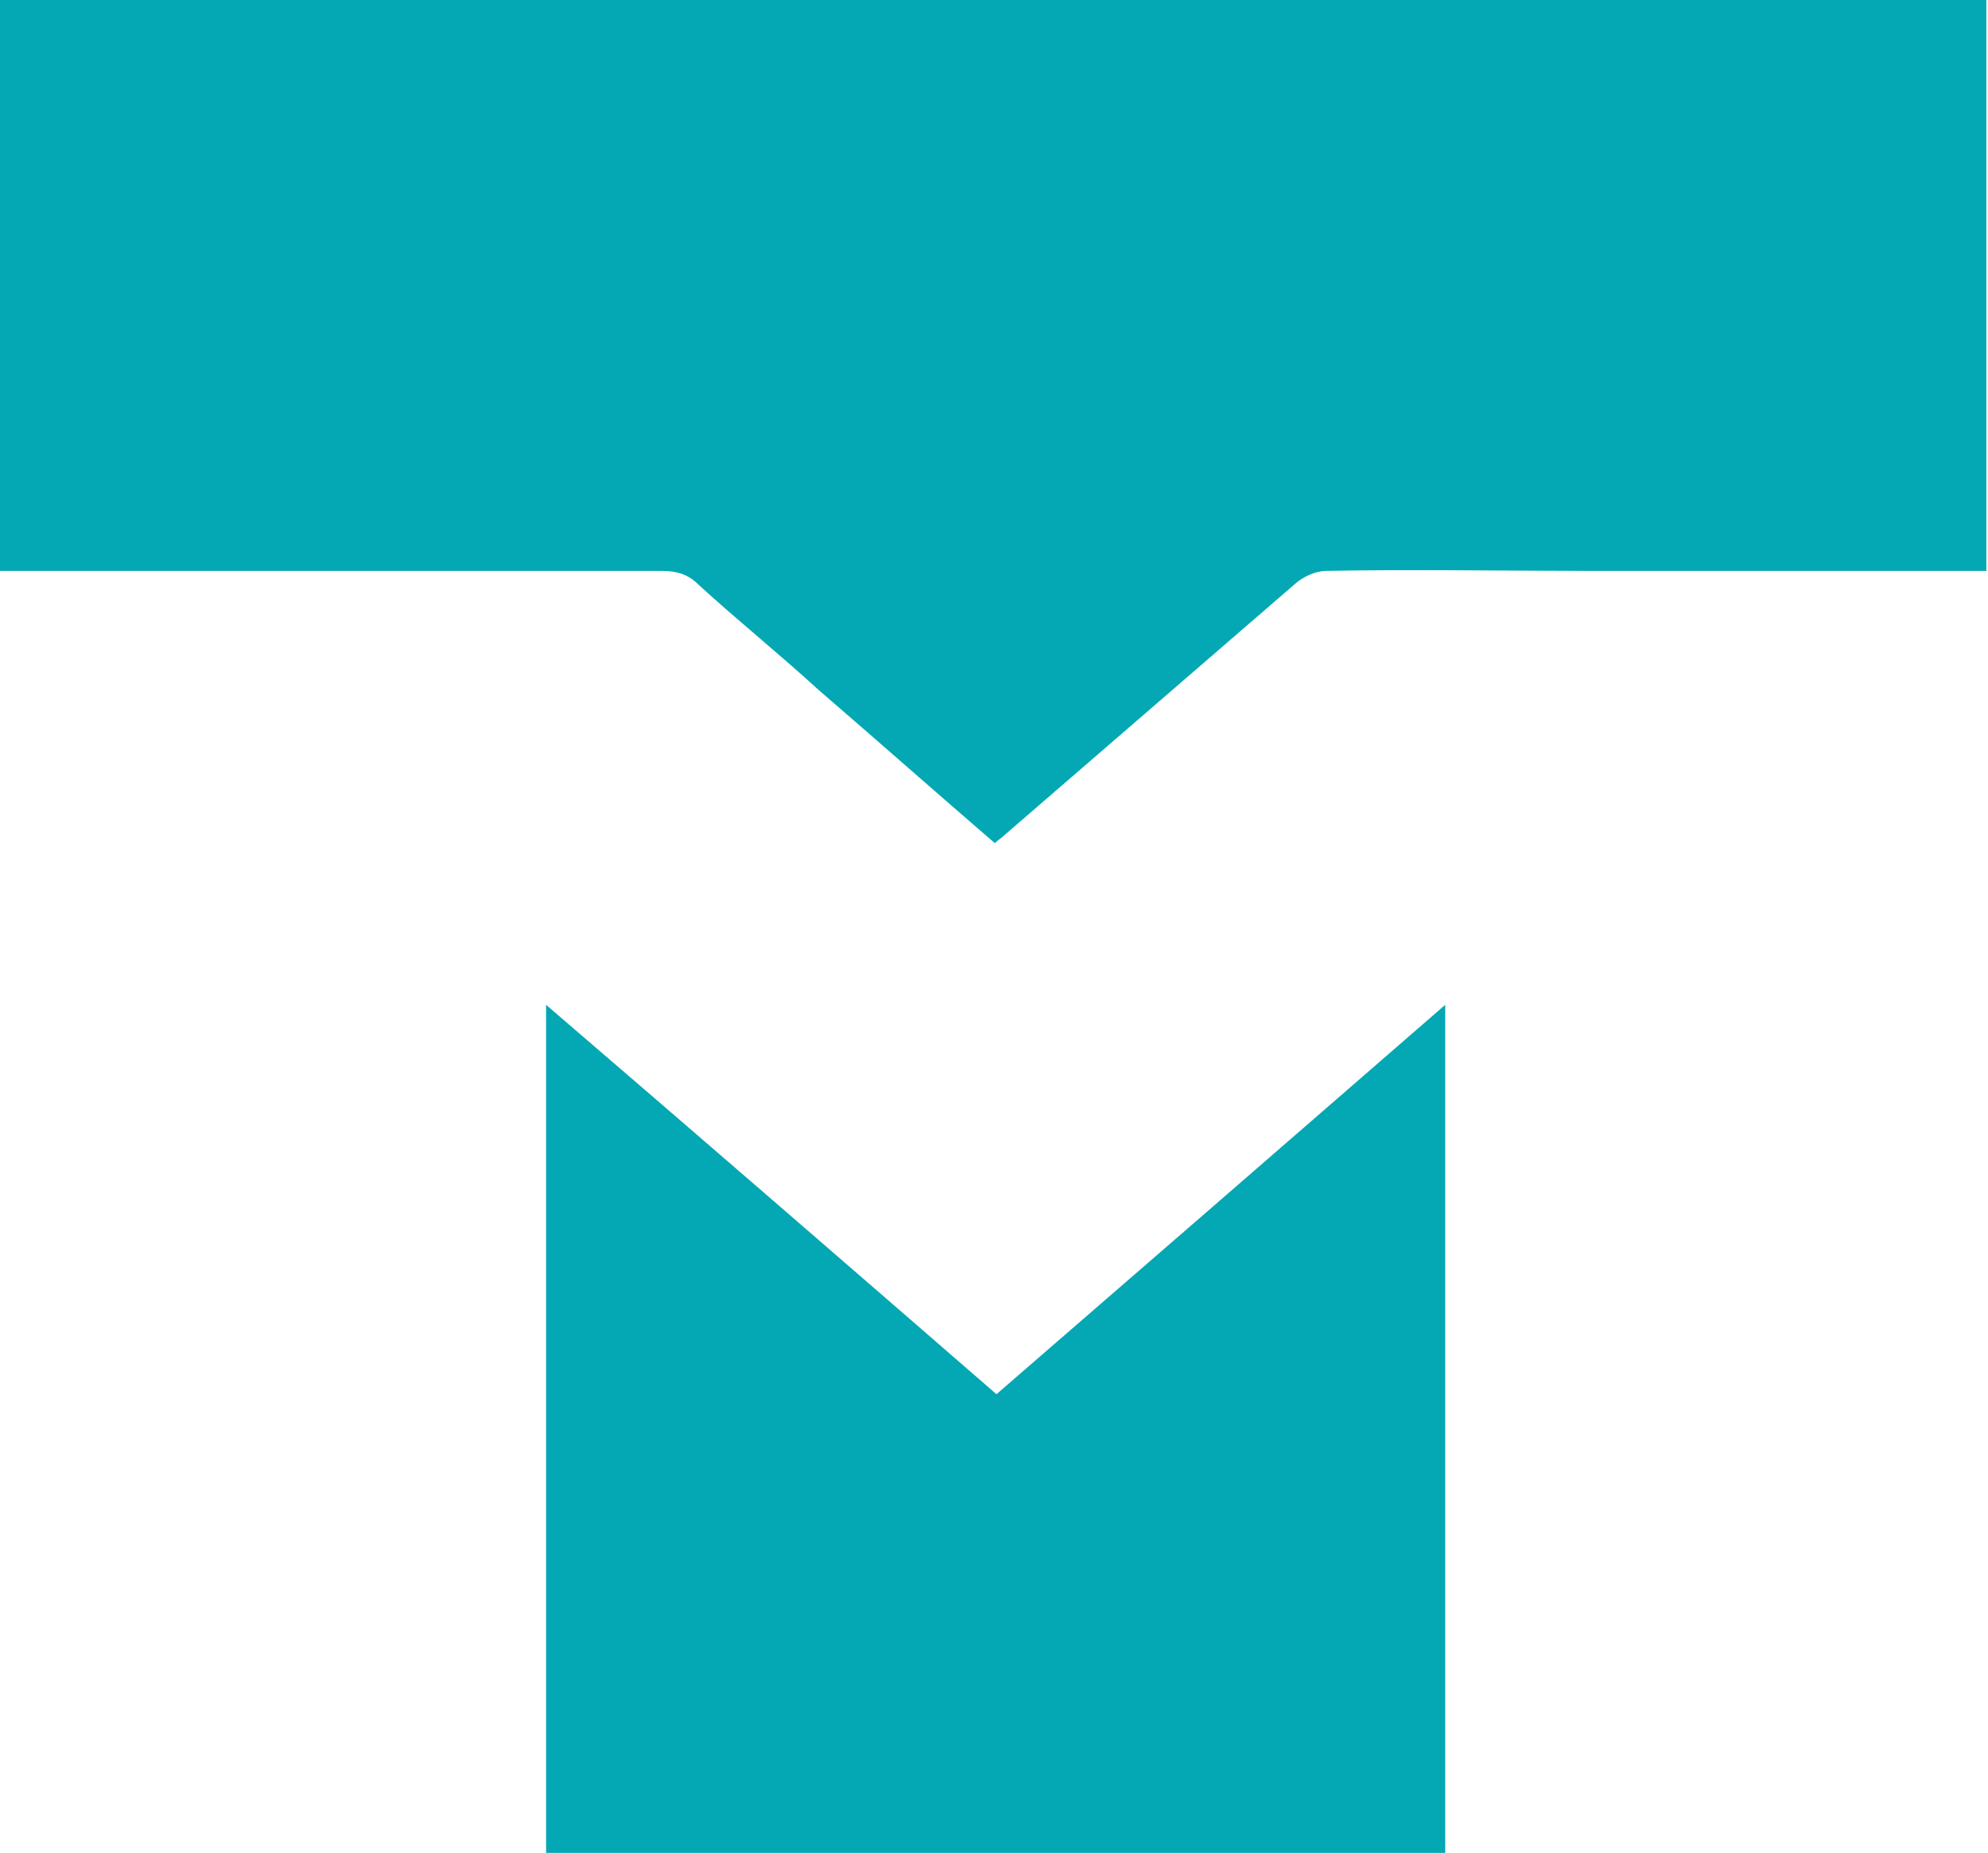
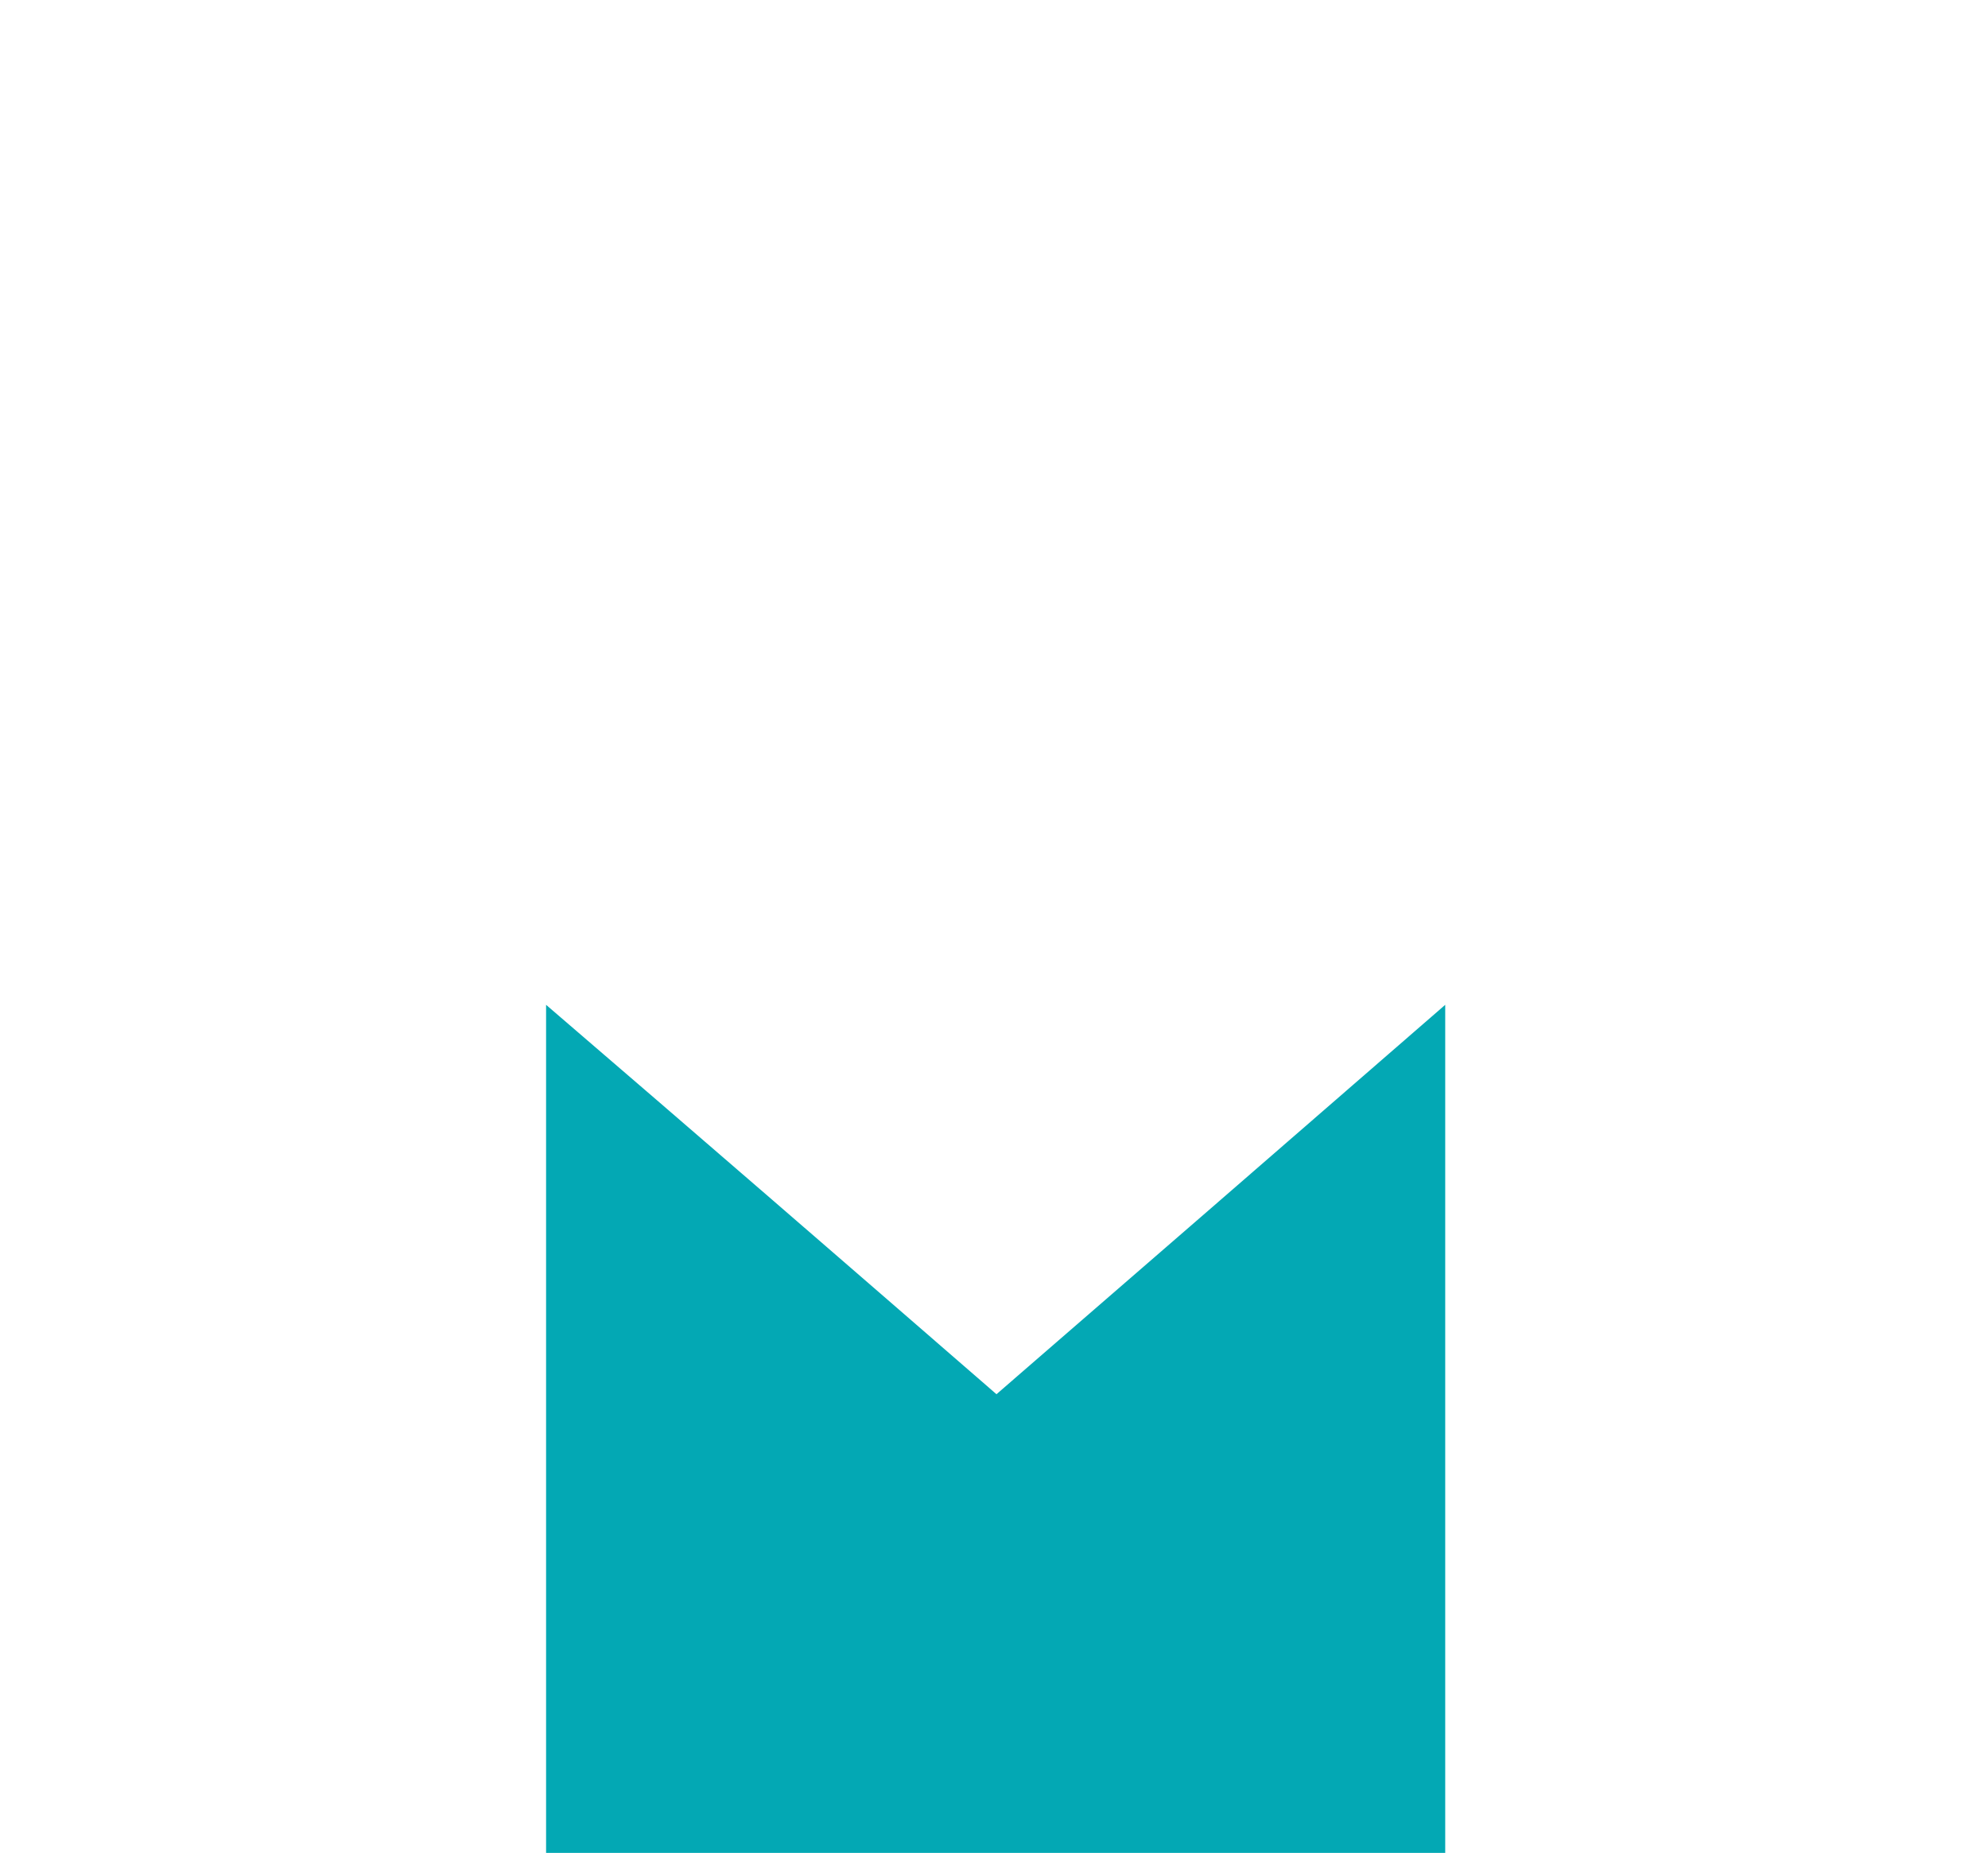
<svg xmlns="http://www.w3.org/2000/svg" version="1.1" id="Layer_1" x="0px" y="0px" viewBox="0 0 120.5 112.3" style="enable-background:new 0 0 120.5 112.3;" xml:space="preserve">
  <style type="text/css">
	.st0{fill:#03A8B4;}
</style>
  <g>
-     <path class="st0" d="M0,0c0,11.5,0,23,0,34.6c0.5,0,1,0,1.6,0c12.8,0,25.7,0,38.5,0c0.9,0,1.6,0.2,2.2,0.8c2.4,2.2,4.9,4.2,7.3,6.4   c3.6,3.1,7.1,6.2,10.7,9.3c0.2-0.2,0.4-0.3,0.6-0.5c5.9-5.1,11.8-10.2,17.7-15.3c0.5-0.4,1.2-0.7,1.8-0.7c5.3-0.1,10.6,0,15.8,0   c8.1,0,16.2,0,24.2,0c0-11.5,0-23,0-34.6C80.3,0,40.2,0,0,0z" />
    <path class="st0" d="M33.1,60.9c0,17.3,0,34.4,0,51.5c18.2,0,36.3,0,54.5,0c0-17.1,0-34.2,0-51.5c-9.2,8-18.2,15.8-27.2,23.6   C51.3,76.6,42.3,68.8,33.1,60.9z" />
  </g>
</svg>